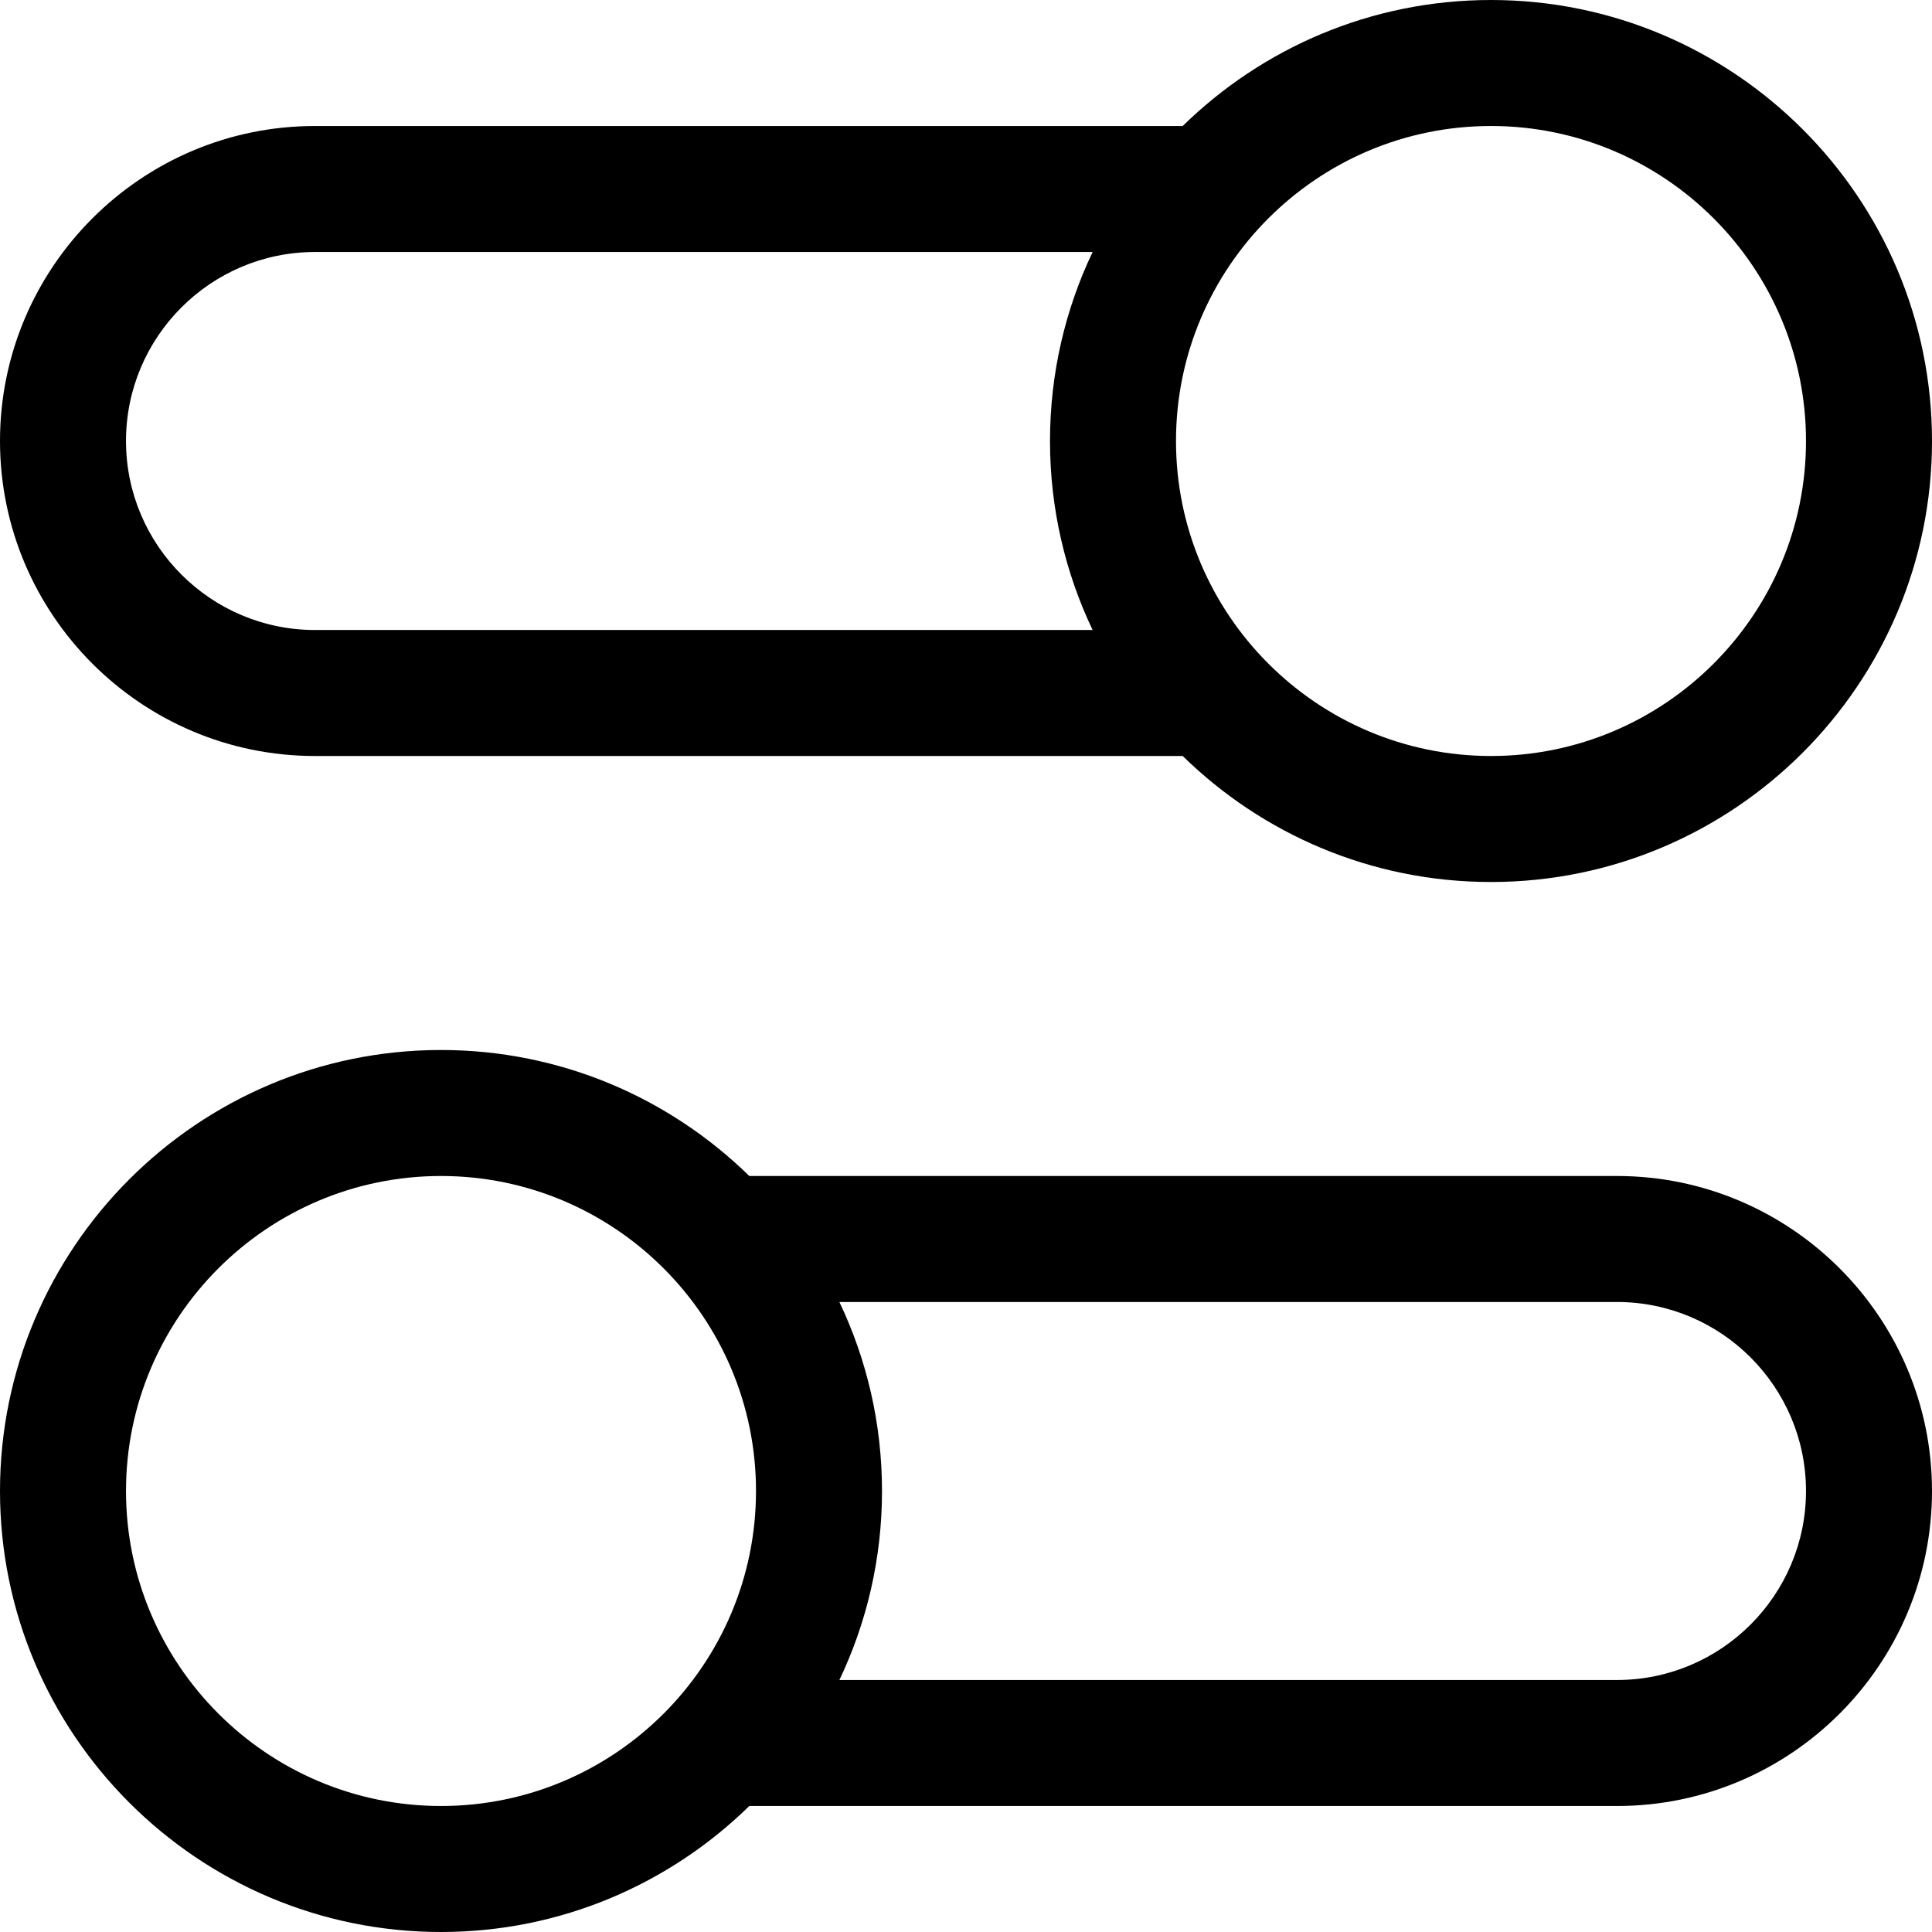
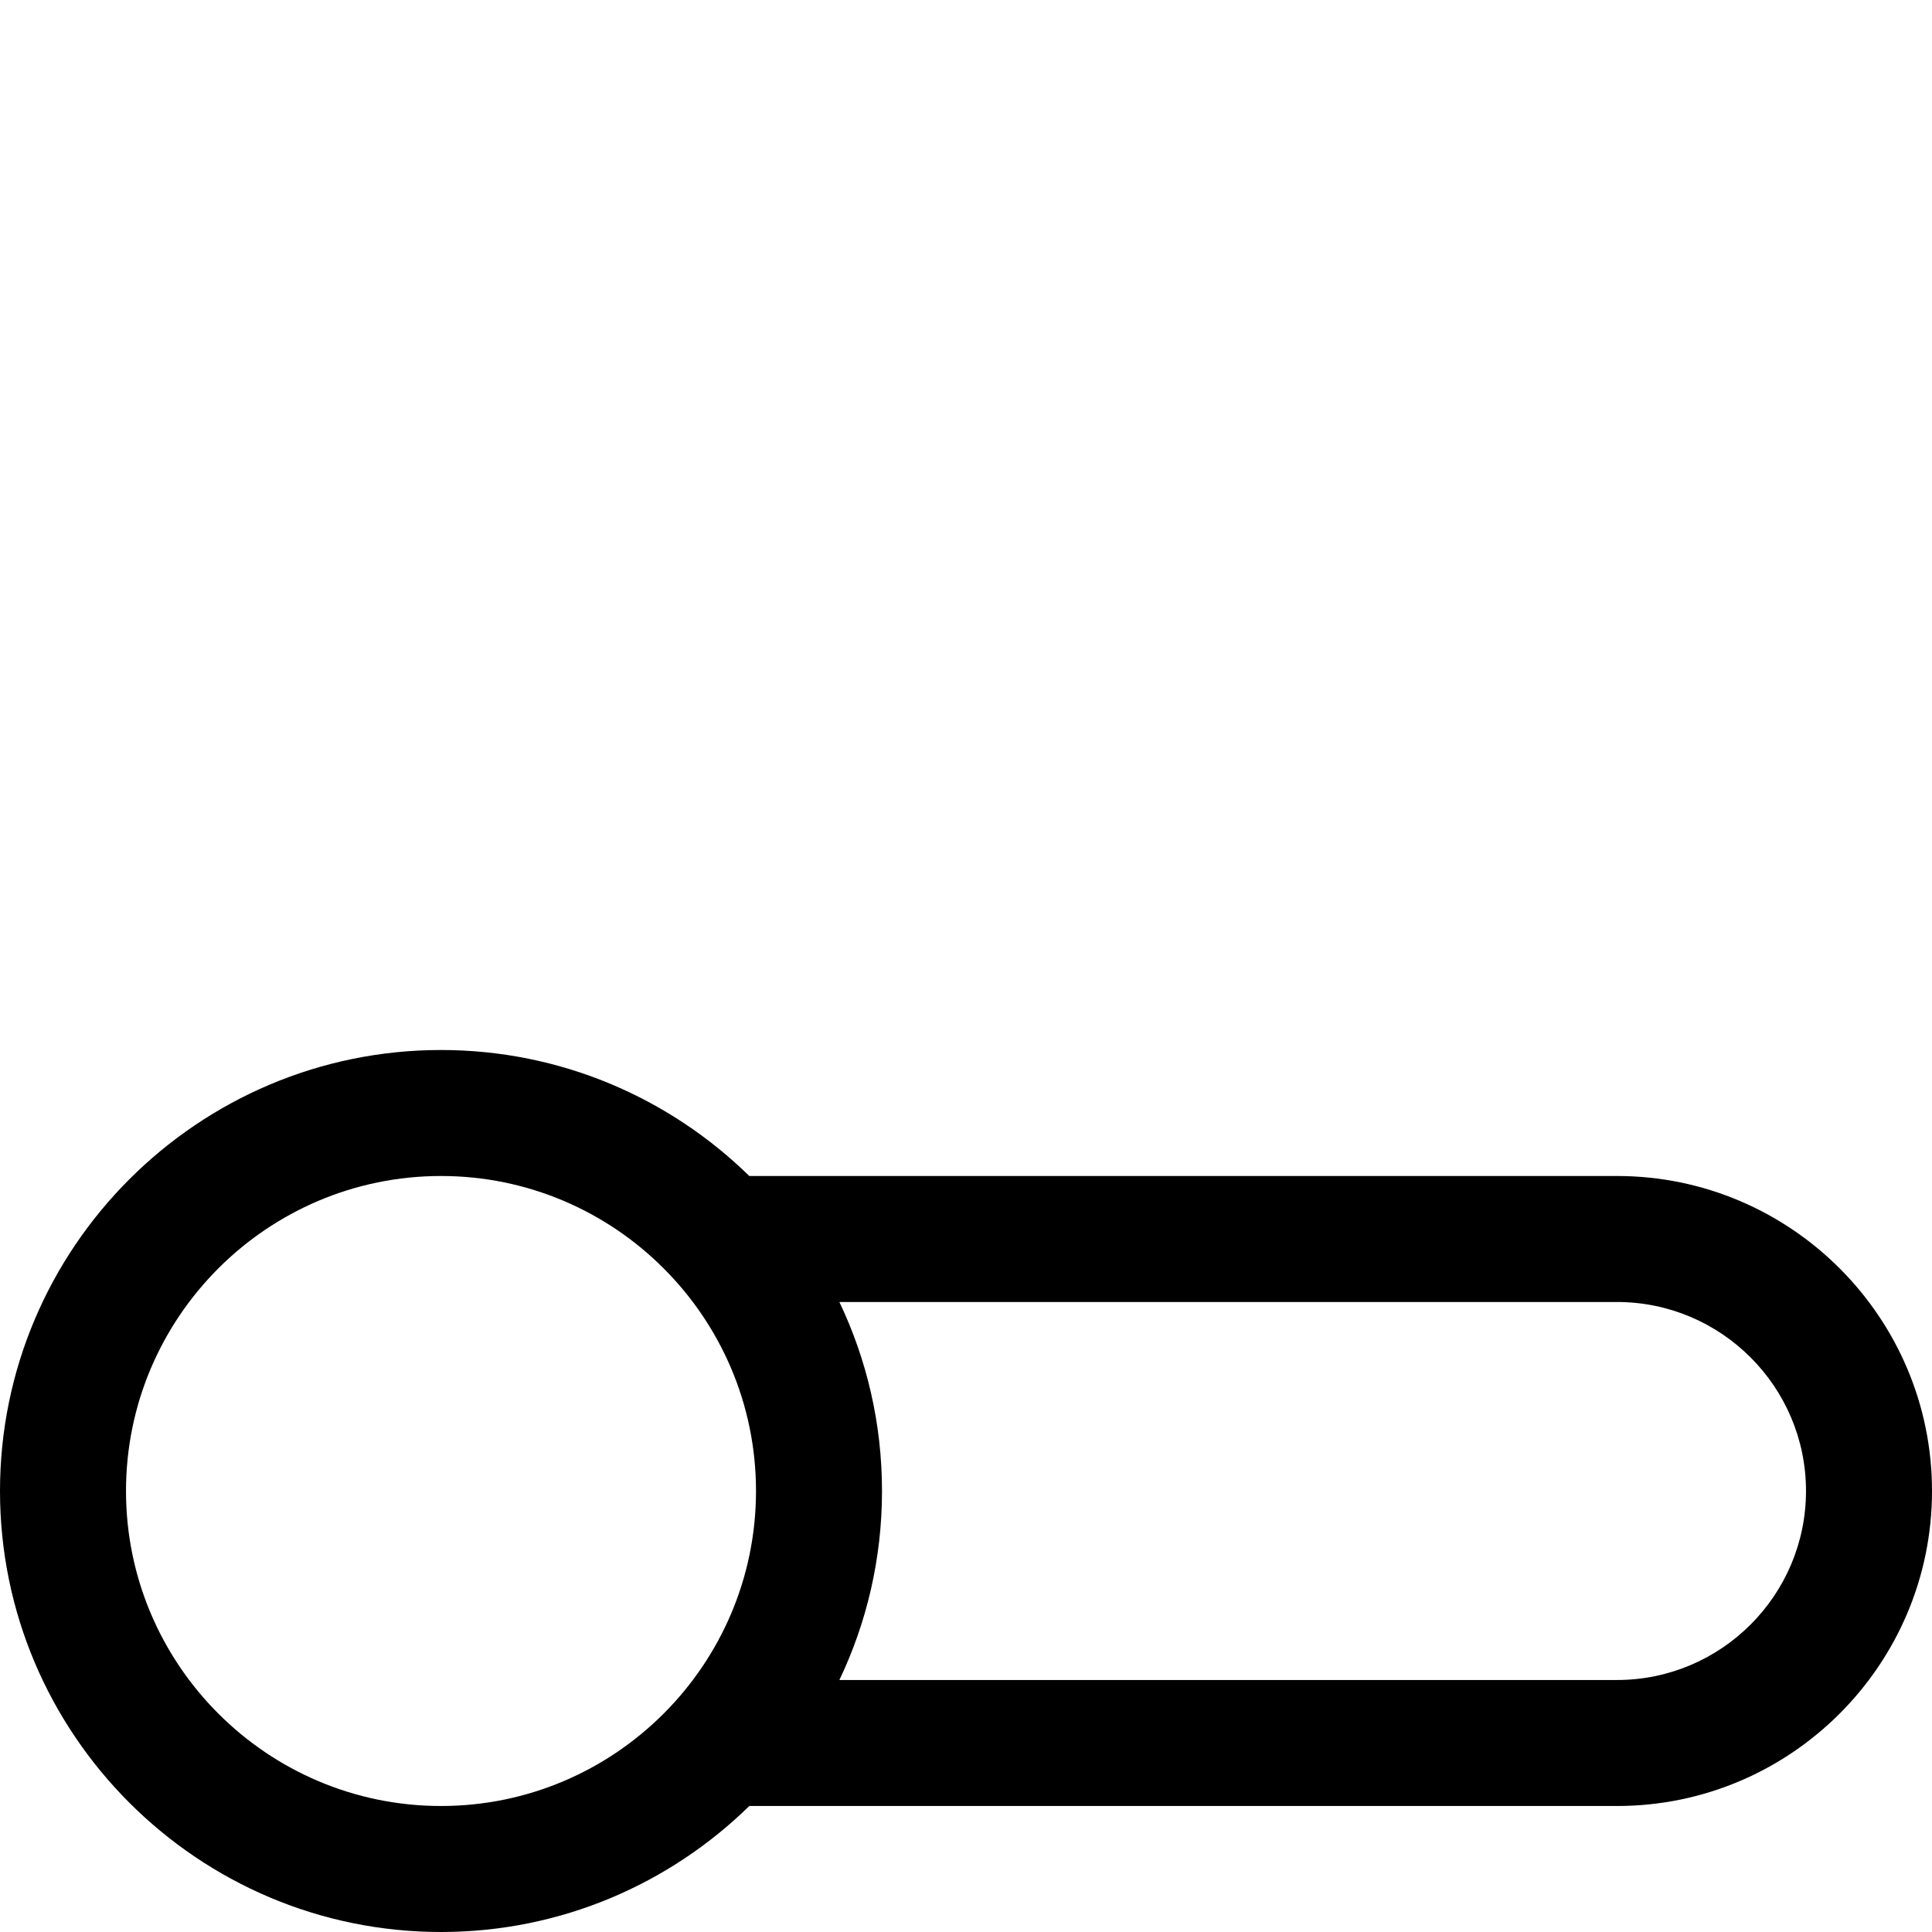
<svg xmlns="http://www.w3.org/2000/svg" fill="#000000" height="800px" width="800px" version="1.1" id="Layer_1" viewBox="0 0 512 512" xml:space="preserve">
  <g>
    <g>
-       <path d="M395.13,0c-31.771,0-60.614,12.749-81.702,33.391H83.478C37.448,33.391,0,70.84,0,116.87s37.448,83.478,83.478,83.478    h229.95c21.088,20.643,49.931,33.391,81.702,33.391c64.442,0,116.87-52.428,116.87-116.87S459.572,0,395.13,0z M289.553,166.957    H83.478c-27.618,0-50.087-22.469-50.087-50.087c0-27.618,22.469-50.087,50.087-50.087h206.074    c-7.235,15.19-11.292,32.173-11.292,50.087S282.318,151.767,289.553,166.957z M395.13,200.348    c-46.03,0-83.478-37.448-83.478-83.478s37.448-83.478,83.478-83.478s83.478,37.448,83.478,83.478S441.16,200.348,395.13,200.348z" />
-     </g>
+       </g>
  </g>
  <g>
    <g>
      <path d="M428.522,311.652h-229.95c-21.088-20.642-49.931-33.391-81.702-33.391C52.428,278.261,0,330.689,0,395.13    S52.428,512,116.87,512c31.771,0,60.614-12.749,81.702-33.391h229.95c46.03,0,83.478-37.448,83.478-83.478    S474.552,311.652,428.522,311.652z M116.87,478.609c-46.03,0-83.478-37.448-83.478-83.478s37.448-83.478,83.478-83.478    s83.478,37.448,83.478,83.478S162.899,478.609,116.87,478.609z M428.522,445.217H222.447c7.235-15.19,11.292-32.173,11.292-50.087    s-4.057-34.897-11.292-50.087h206.074c27.618,0,50.087,22.469,50.087,50.087S456.14,445.217,428.522,445.217z" />
    </g>
  </g>
</svg>